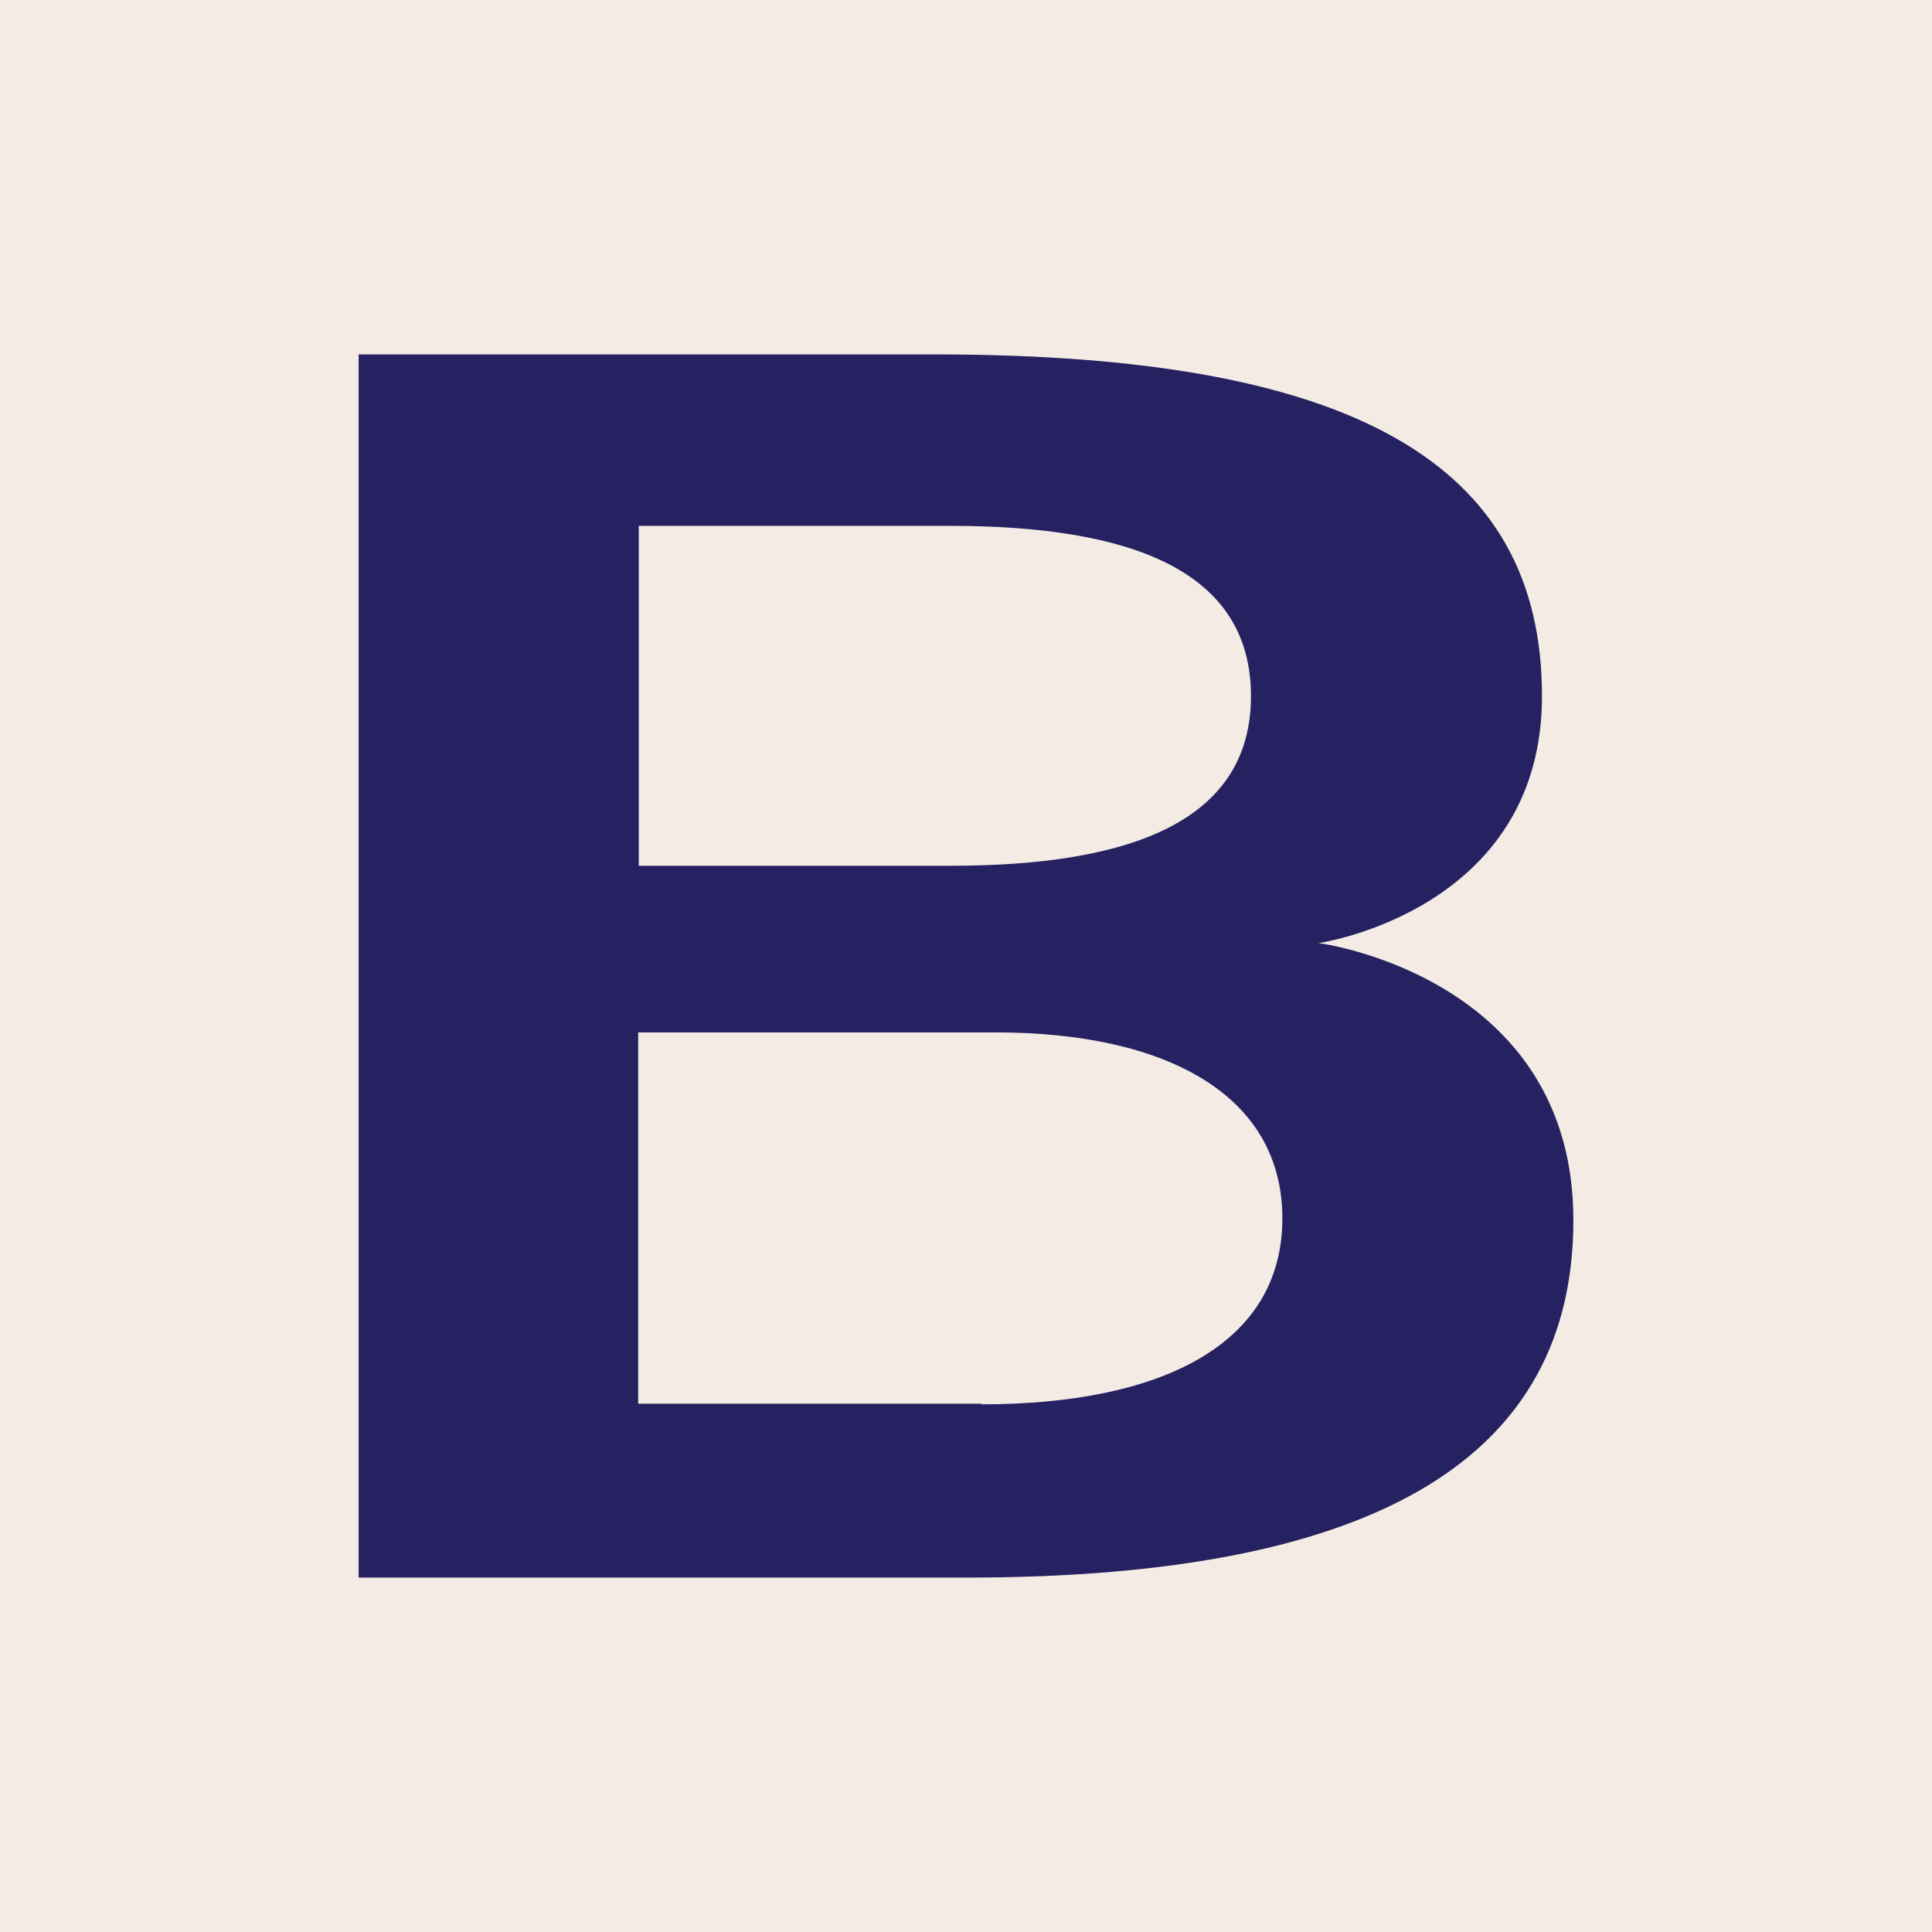
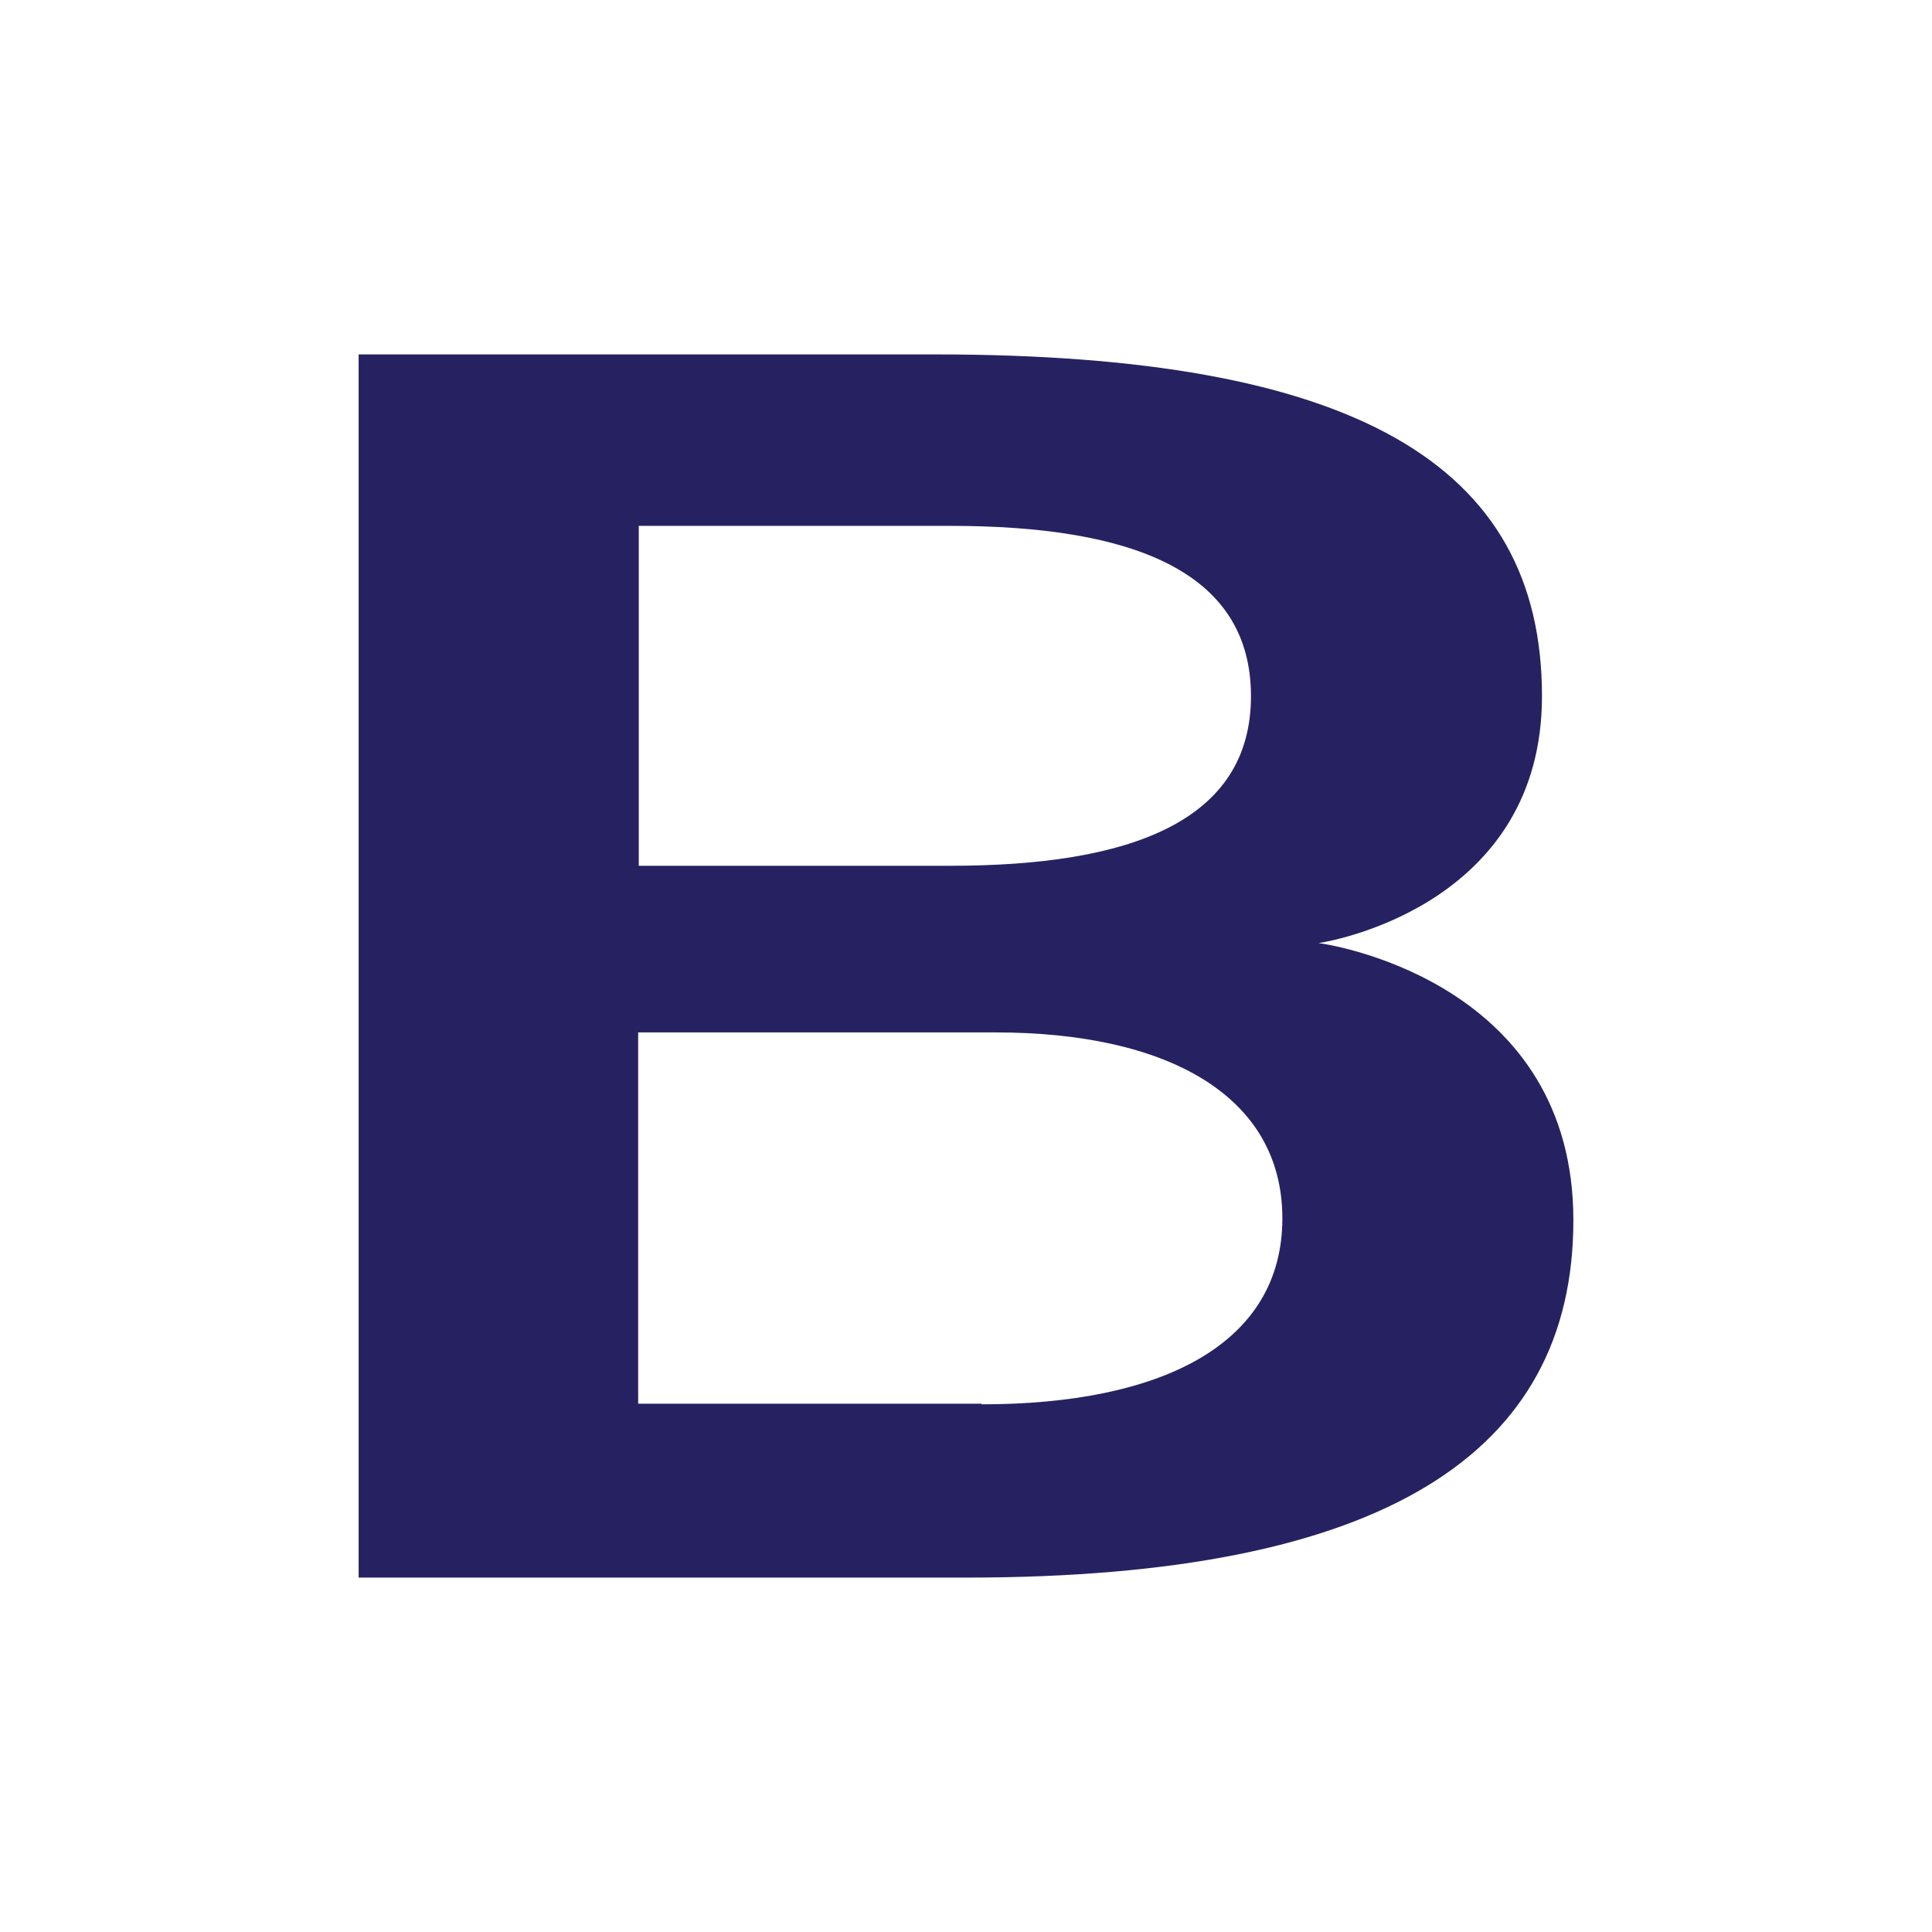
<svg xmlns="http://www.w3.org/2000/svg" id="Texte" x="0px" y="0px" viewBox="0 0 32 32" style="enable-background:new 0 0 32 32;" xml:space="preserve">
  <style type="text/css">	.st0{fill:#F4EBE4;}	.st1{fill:#262261;}</style>
-   <rect class="st0" width="32" height="32" />
  <g>
    <g>
      <path class="st1" d="M25.54,11.53c0,3.39-3.36,4.04-3.7,4.09c0.37,0.05,4.22,0.73,4.22,4.59S22.93,26.13,16,26.13H5.94V5.87h9.54   C22.41,5.87,25.54,7.67,25.54,11.53z M20.72,11.53c0-2.09-2.01-2.82-4.98-2.82h-5.16v5.63h5.16   C18.71,14.34,20.72,13.61,20.72,11.53z M16.26,23.26c2.97,0,4.98-0.99,4.98-3.08c0-2.03-1.9-3.08-4.75-3.08h-5.92v6.15H16.26z" />
    </g>
  </g>
</svg>